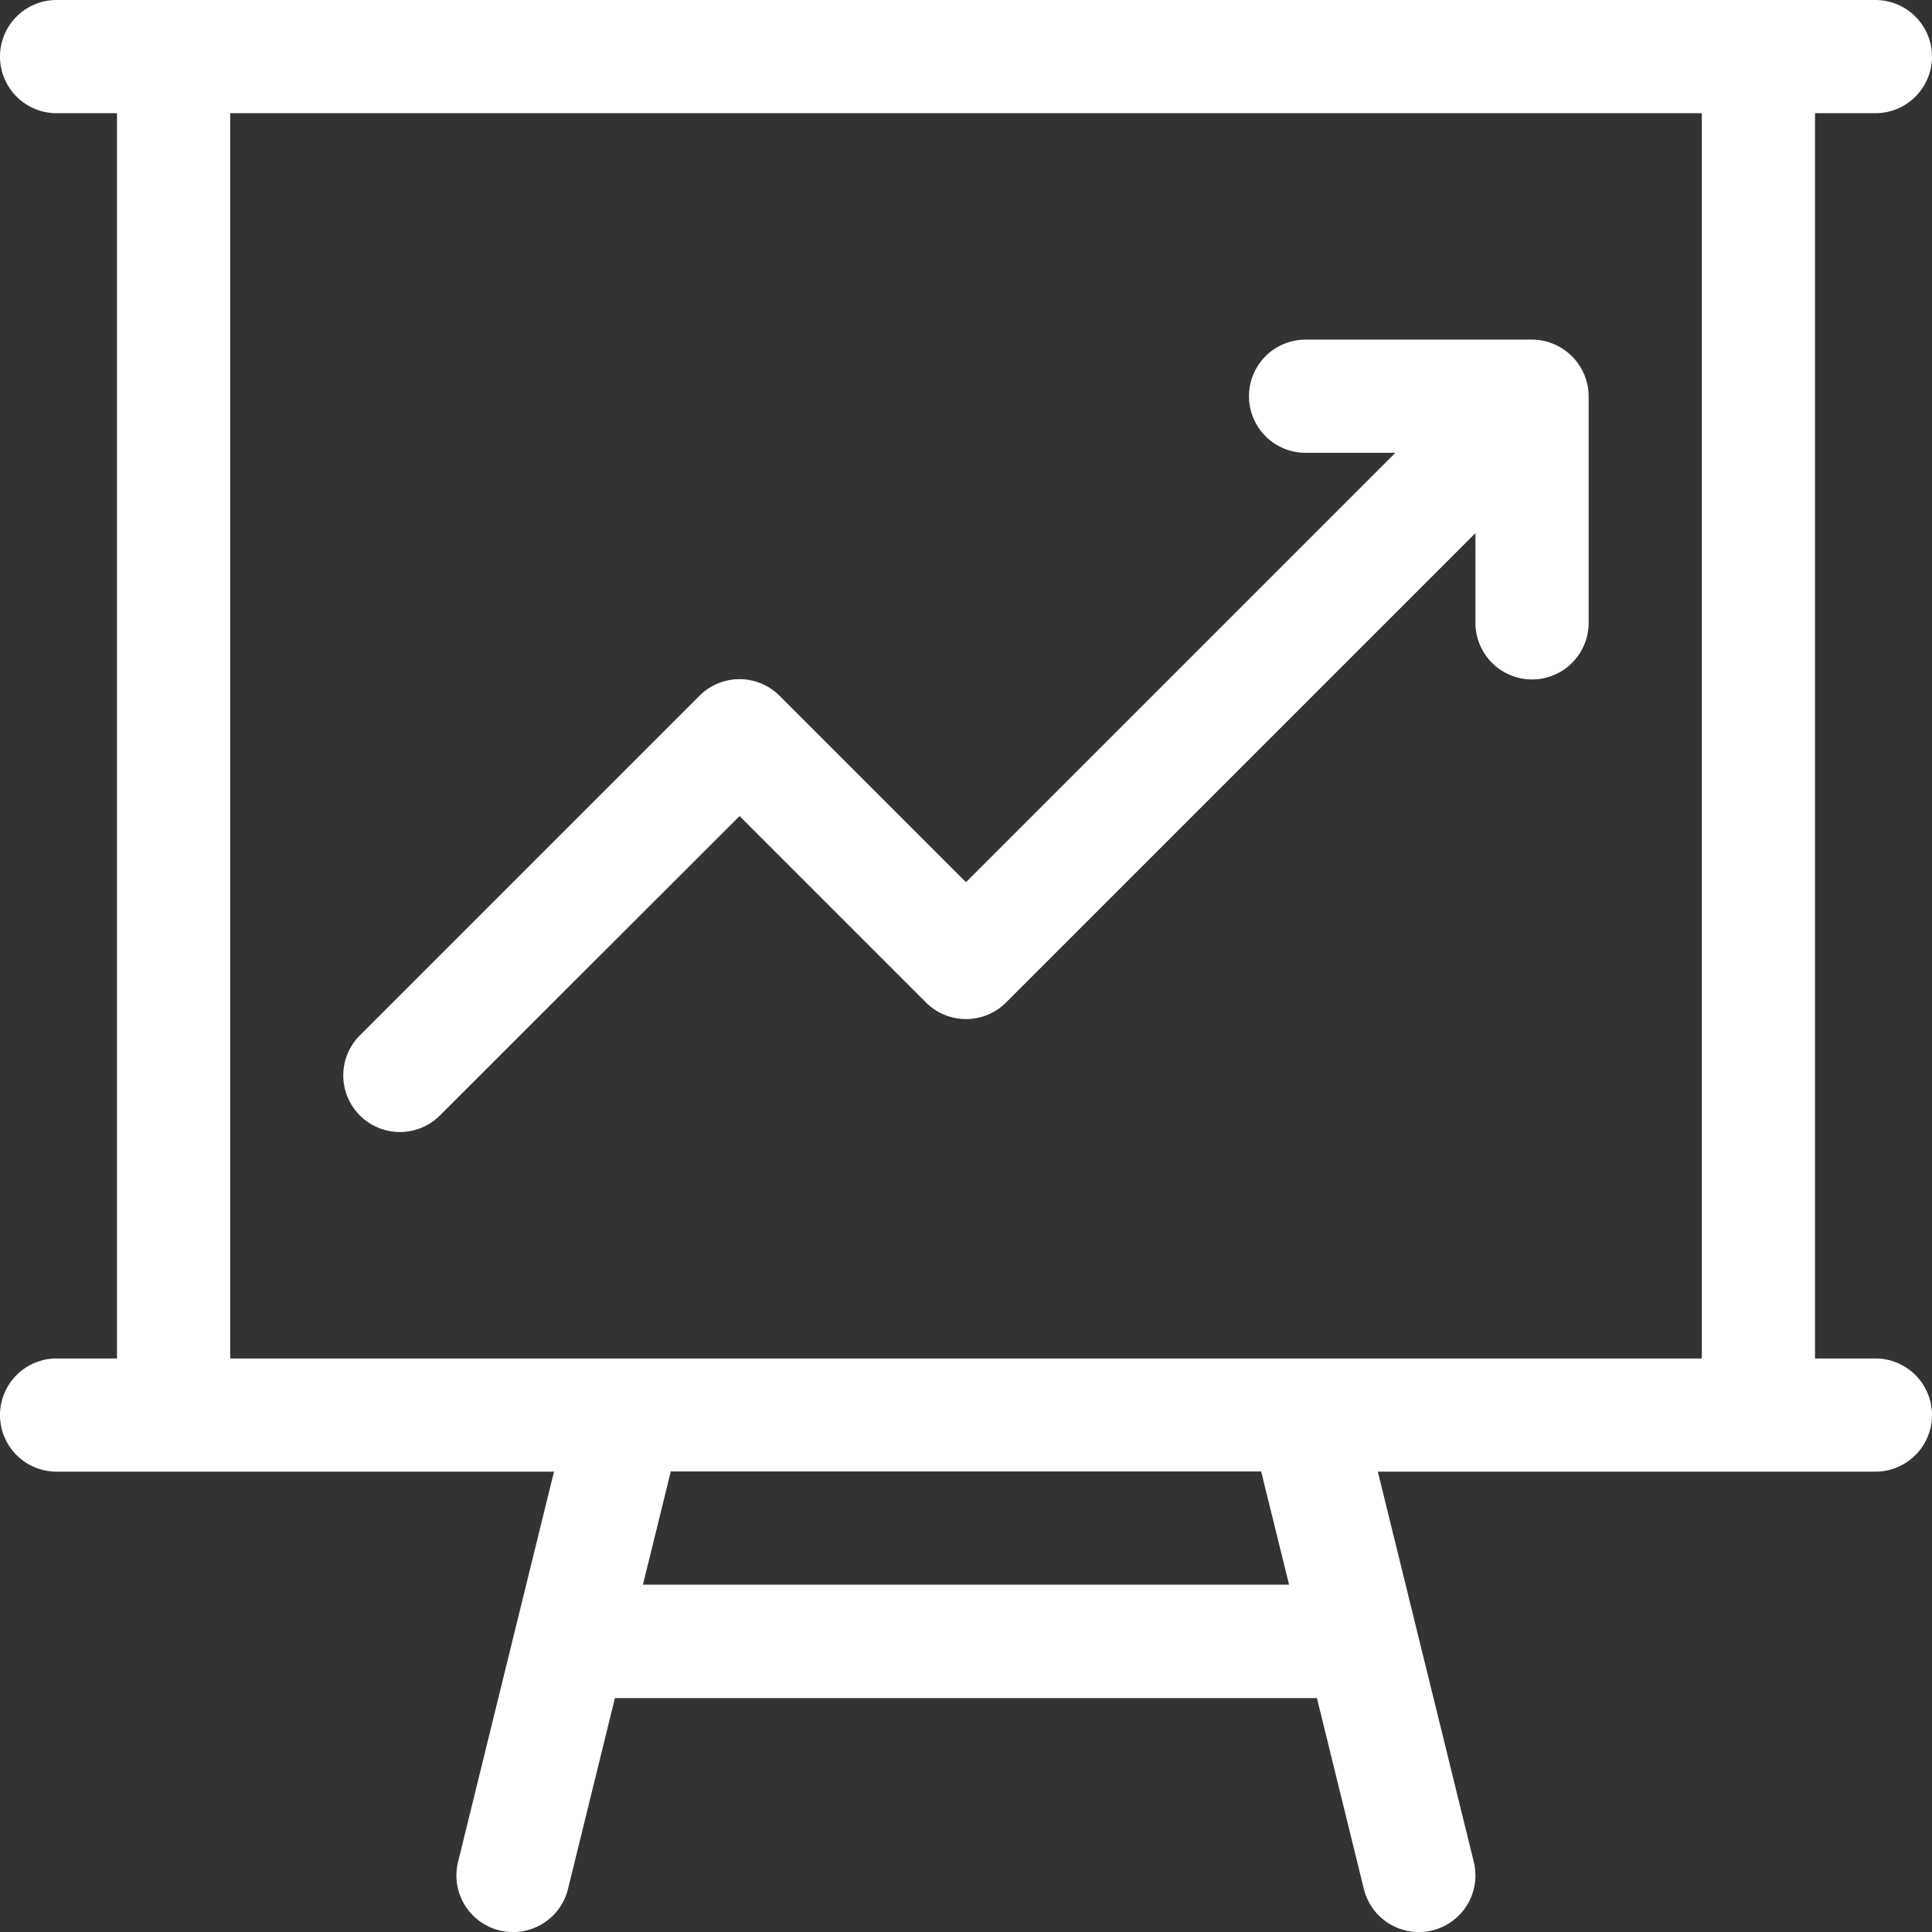
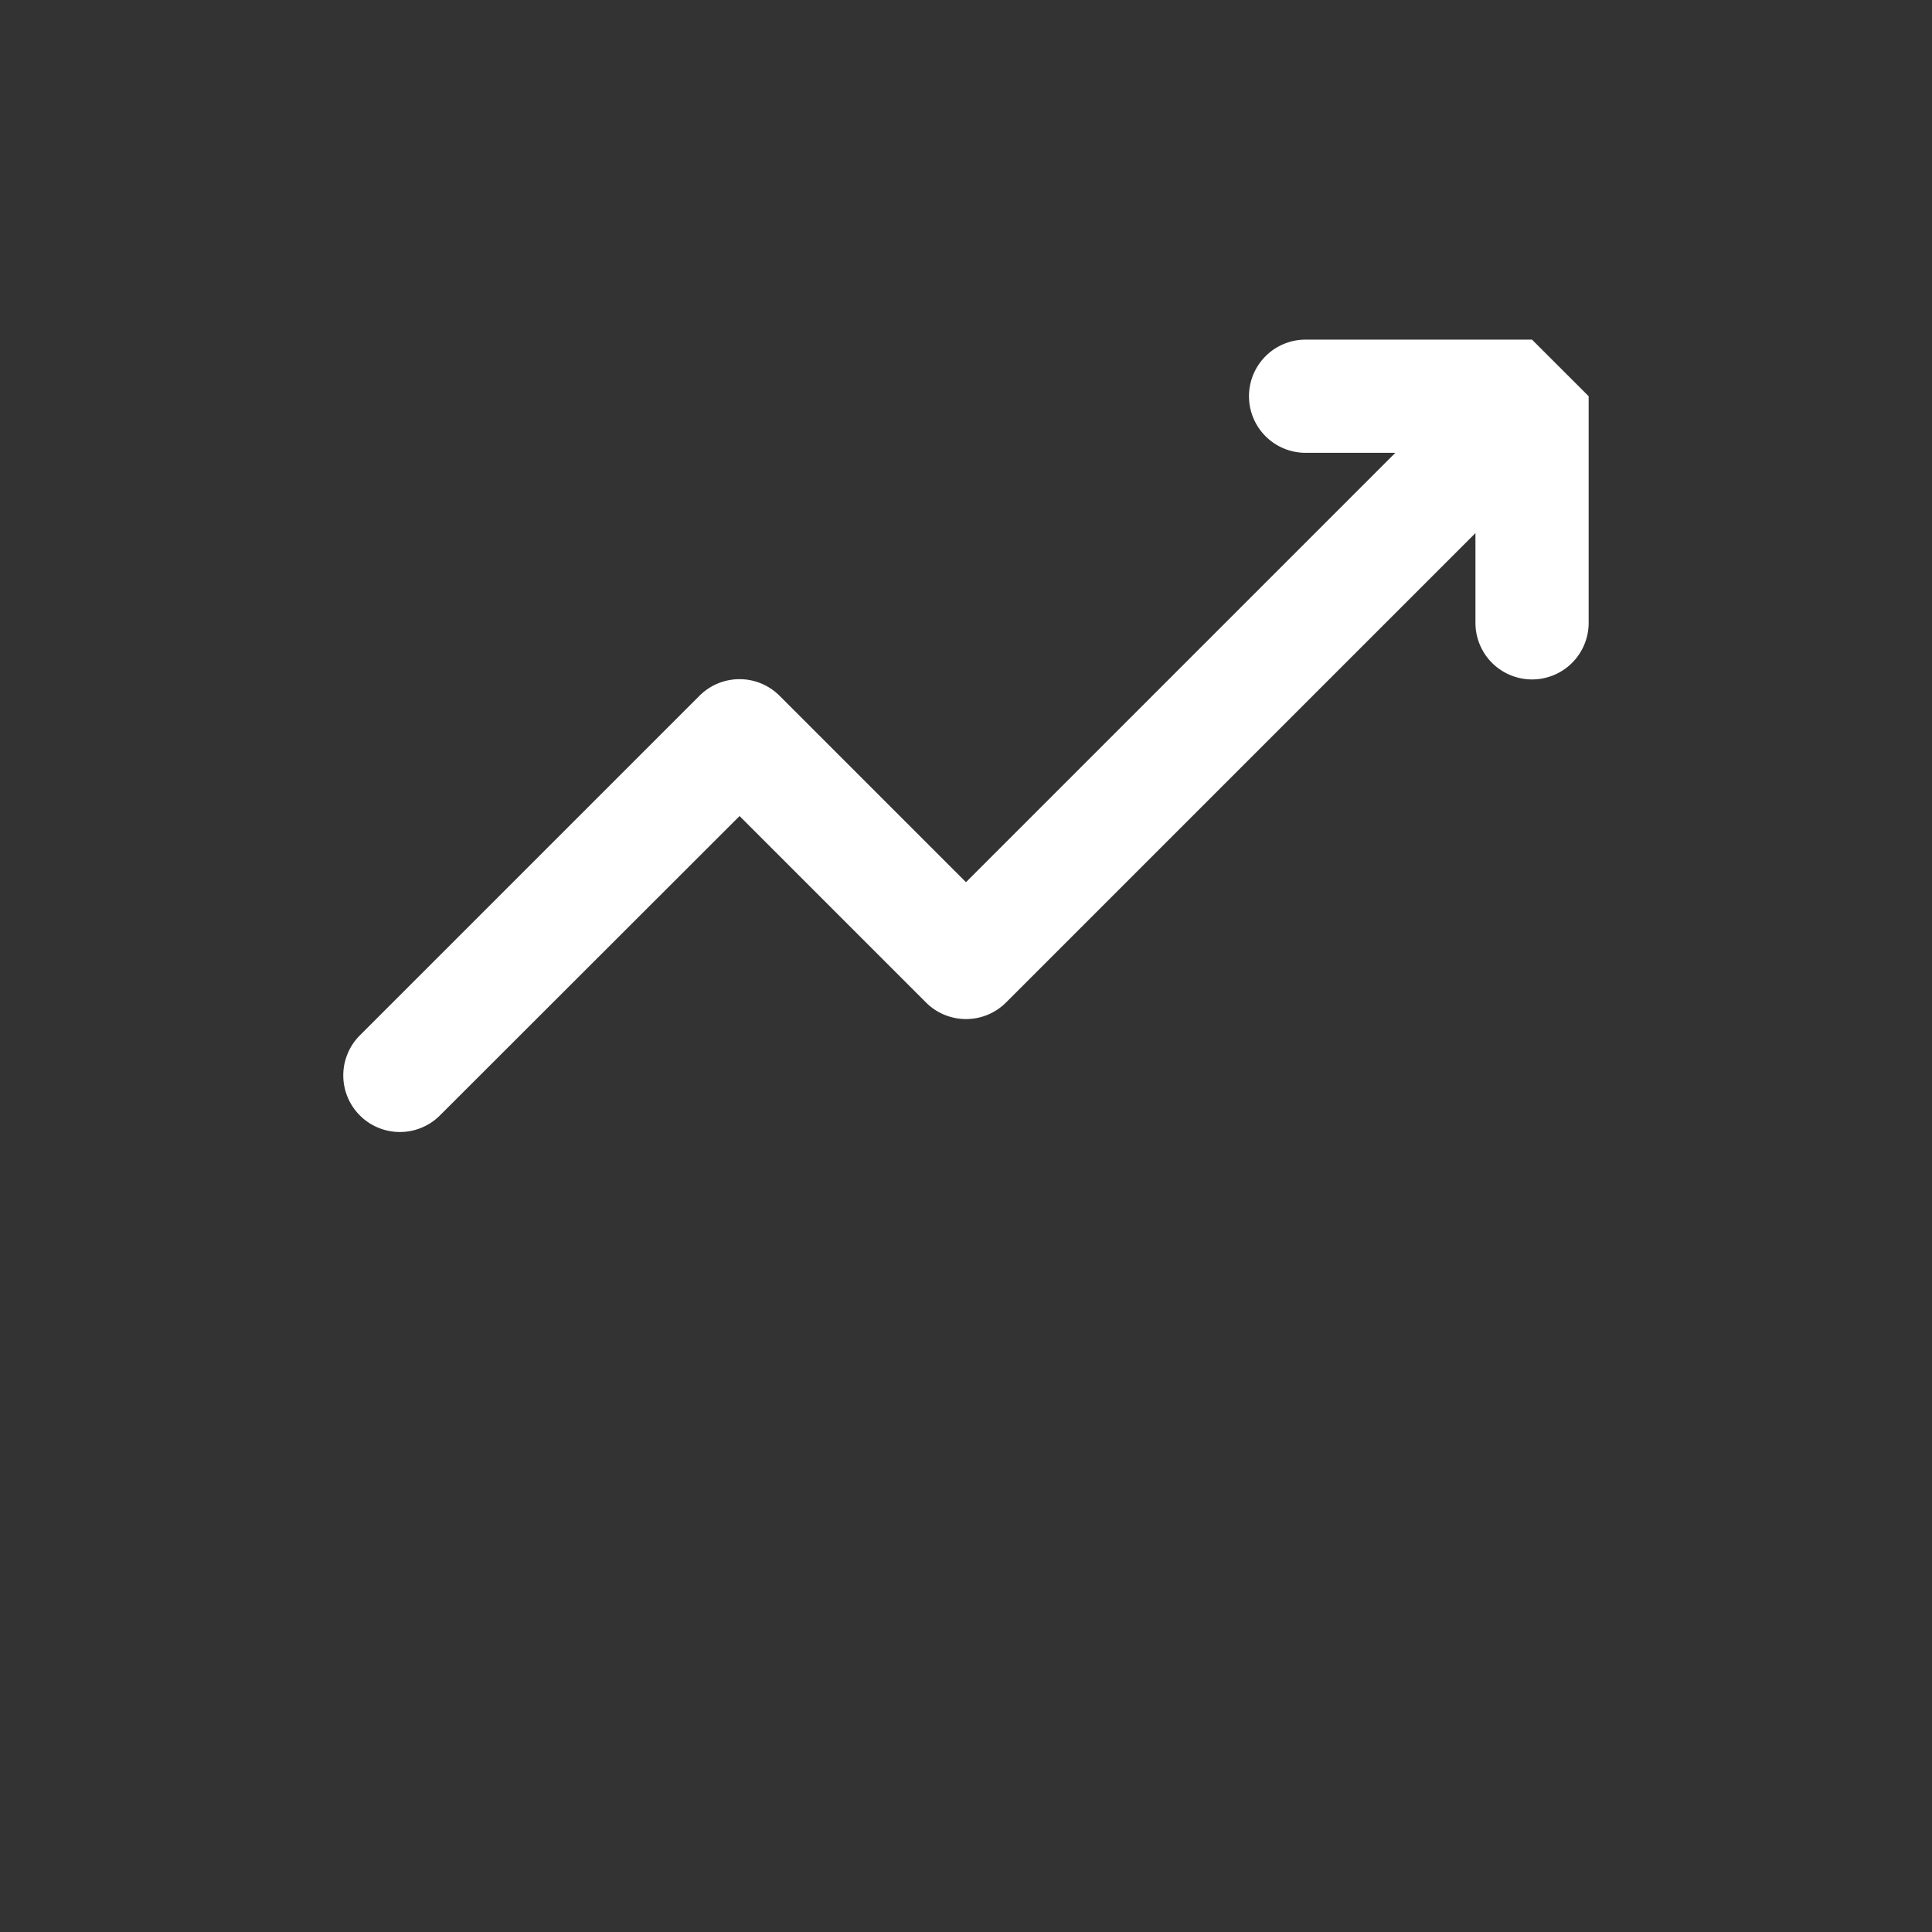
<svg xmlns="http://www.w3.org/2000/svg" id="board" width="37.307" height="37.307" viewBox="0 0 37.307 37.307">
  <rect x="0" y="0" width="37.307" height="37.307" fill="#333333" stroke="none" />
-   <path id="Path_95" data-name="Path 95" d="M36.216,26.232H35.05V2.186h1.166a1.093,1.093,0,0,0,0-2.186H1.095a1.093,1.093,0,0,0,0,2.186H2.261V26.232H1.095a1.093,1.093,0,0,0,0,2.186H10.7c-.018.07-1.851,7.528-1.853,7.536a1.093,1.093,0,1,0,2.123.522l.906-3.686H25.432l.906,3.686a1.093,1.093,0,1,0,2.123-.522l-1.853-7.536h9.608a1.093,1.093,0,0,0,0-2.186ZM4.447,2.186H32.864V26.232H4.447ZM24.894,30.6H12.417l.538-2.186h11.4Z" transform="translate(-0.002)" fill="#fff" />
-   <path id="Path_96" data-name="Path 96" d="M113.954,90h-4.372a1.093,1.093,0,0,0,0,2.186h1.733l-8.291,8.291-3.6-3.6a1.093,1.093,0,0,0-1.546,0l-6.558,6.558a1.093,1.093,0,0,0,1.546,1.546L98.652,99.2l3.6,3.6a1.093,1.093,0,0,0,1.546,0l9.064-9.064v1.733a1.093,1.093,0,0,0,2.186,0V91.093A1.1,1.1,0,0,0,113.954,90Z" transform="translate(-84.371 -83.442)" fill="#fff" />
+   <path id="Path_96" data-name="Path 96" d="M113.954,90h-4.372a1.093,1.093,0,0,0,0,2.186h1.733l-8.291,8.291-3.6-3.6a1.093,1.093,0,0,0-1.546,0l-6.558,6.558a1.093,1.093,0,0,0,1.546,1.546L98.652,99.2l3.6,3.6a1.093,1.093,0,0,0,1.546,0l9.064-9.064v1.733a1.093,1.093,0,0,0,2.186,0V91.093Z" transform="translate(-84.371 -83.442)" fill="#fff" />
</svg>